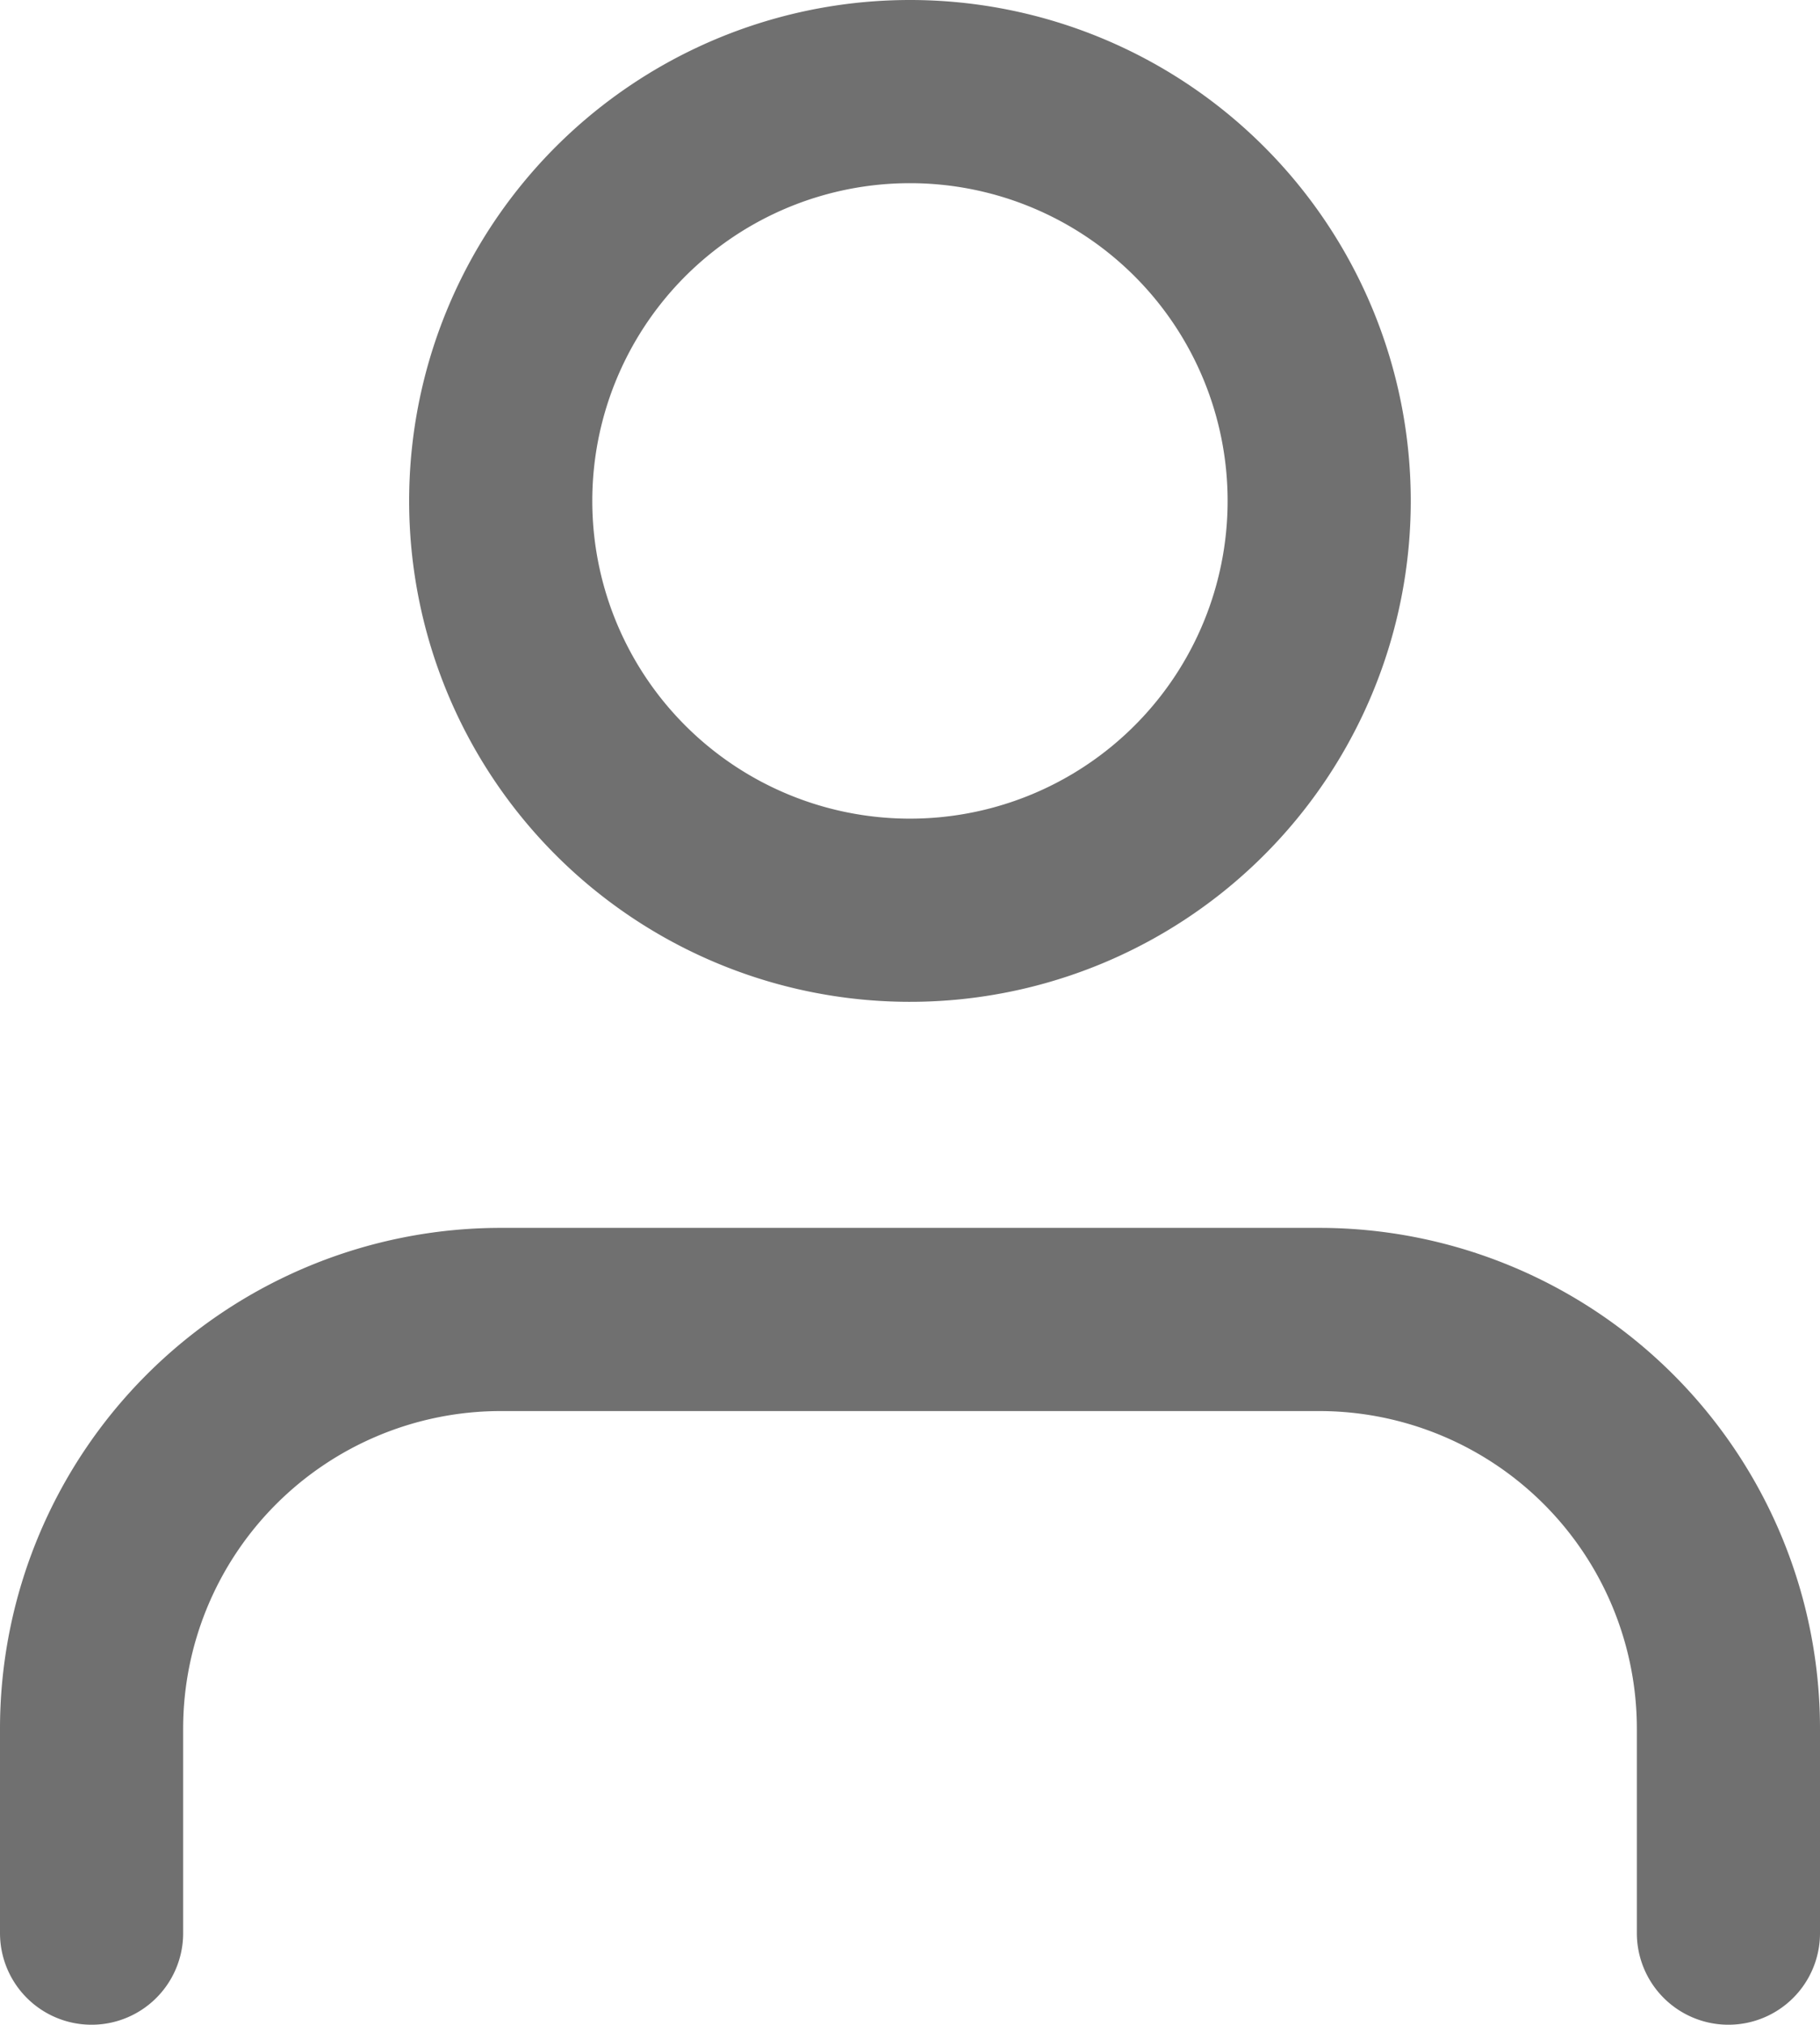
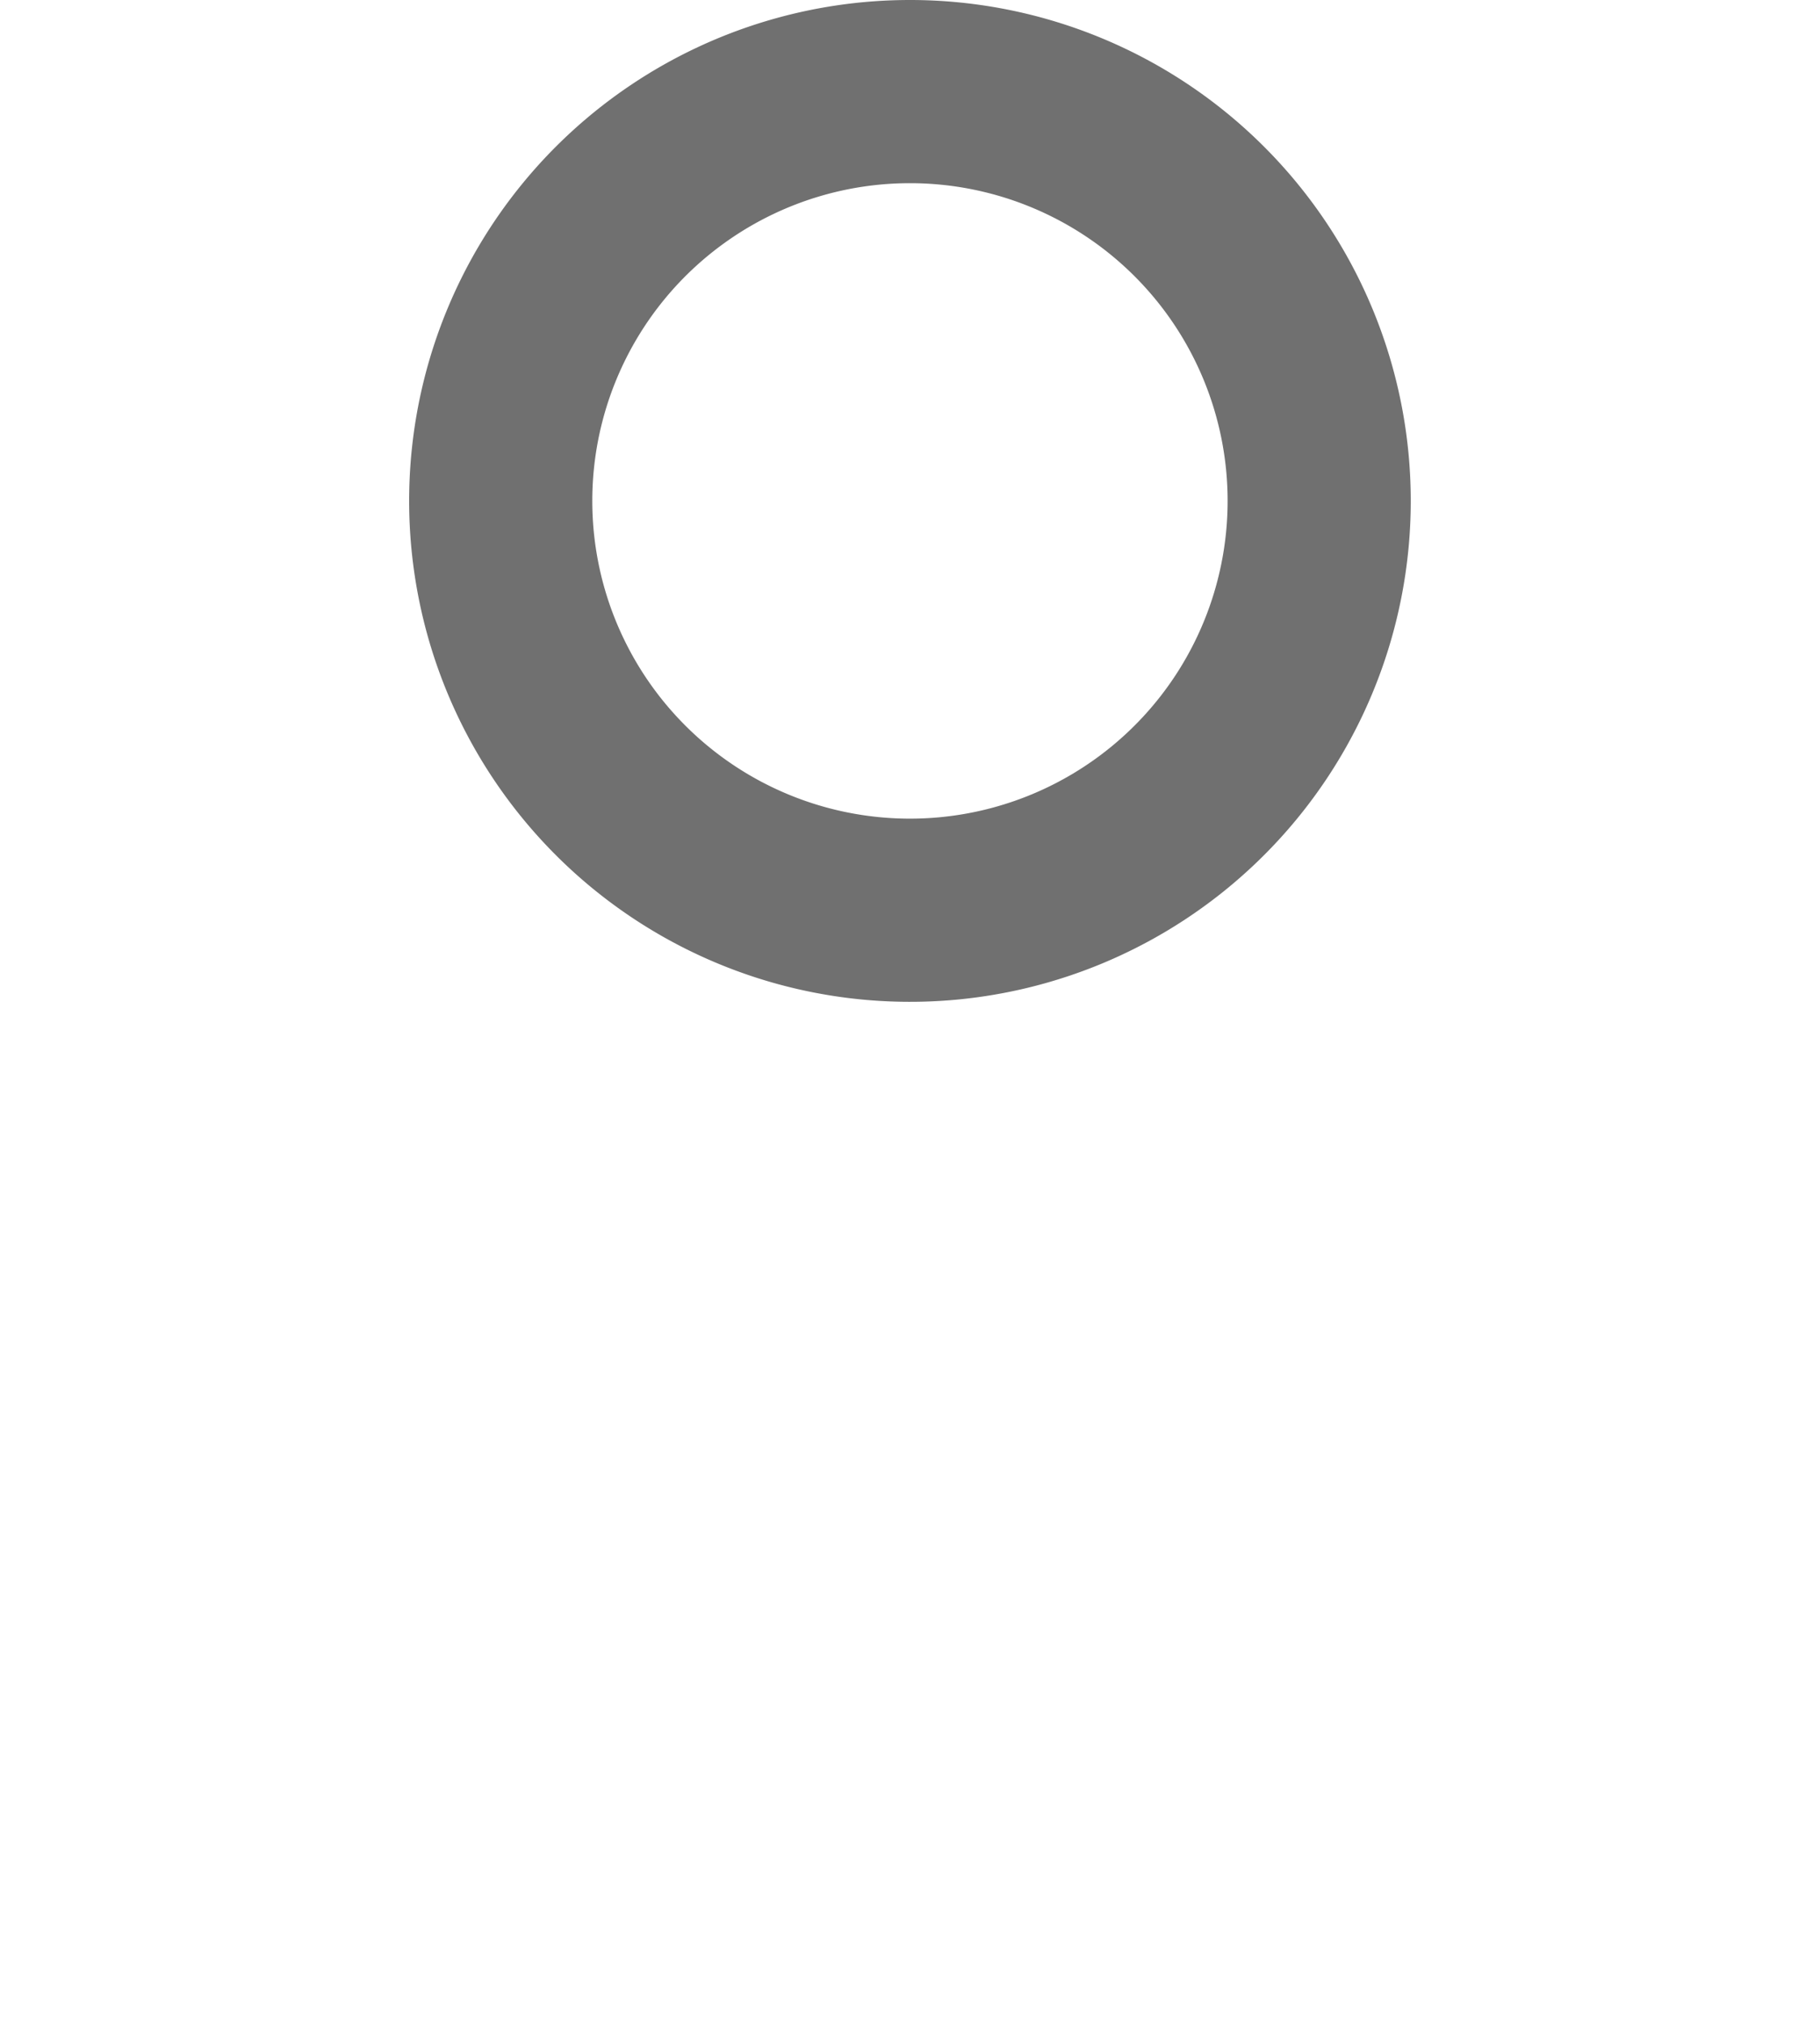
<svg xmlns="http://www.w3.org/2000/svg" width="19.875" height="22.109" viewBox="0 0 19.875 22.109">
  <defs>
    <style>.a{fill:none;stroke:#707070;stroke-linecap:round;stroke-linejoin:round;stroke-width:2px;}</style>
  </defs>
  <g transform="translate(-5 -3.5)">
-     <path class="a" d="M23.875,29.2V26.969A4.469,4.469,0,0,0,19.406,22.5H10.469A4.469,4.469,0,0,0,6,26.969V29.2" transform="translate(0 -4.594)" />
    <path class="a" d="M20.937,8.969A4.469,4.469,0,1,1,16.469,4.5,4.469,4.469,0,0,1,20.937,8.969Z" transform="translate(-1.531)" />
  </g>
</svg>